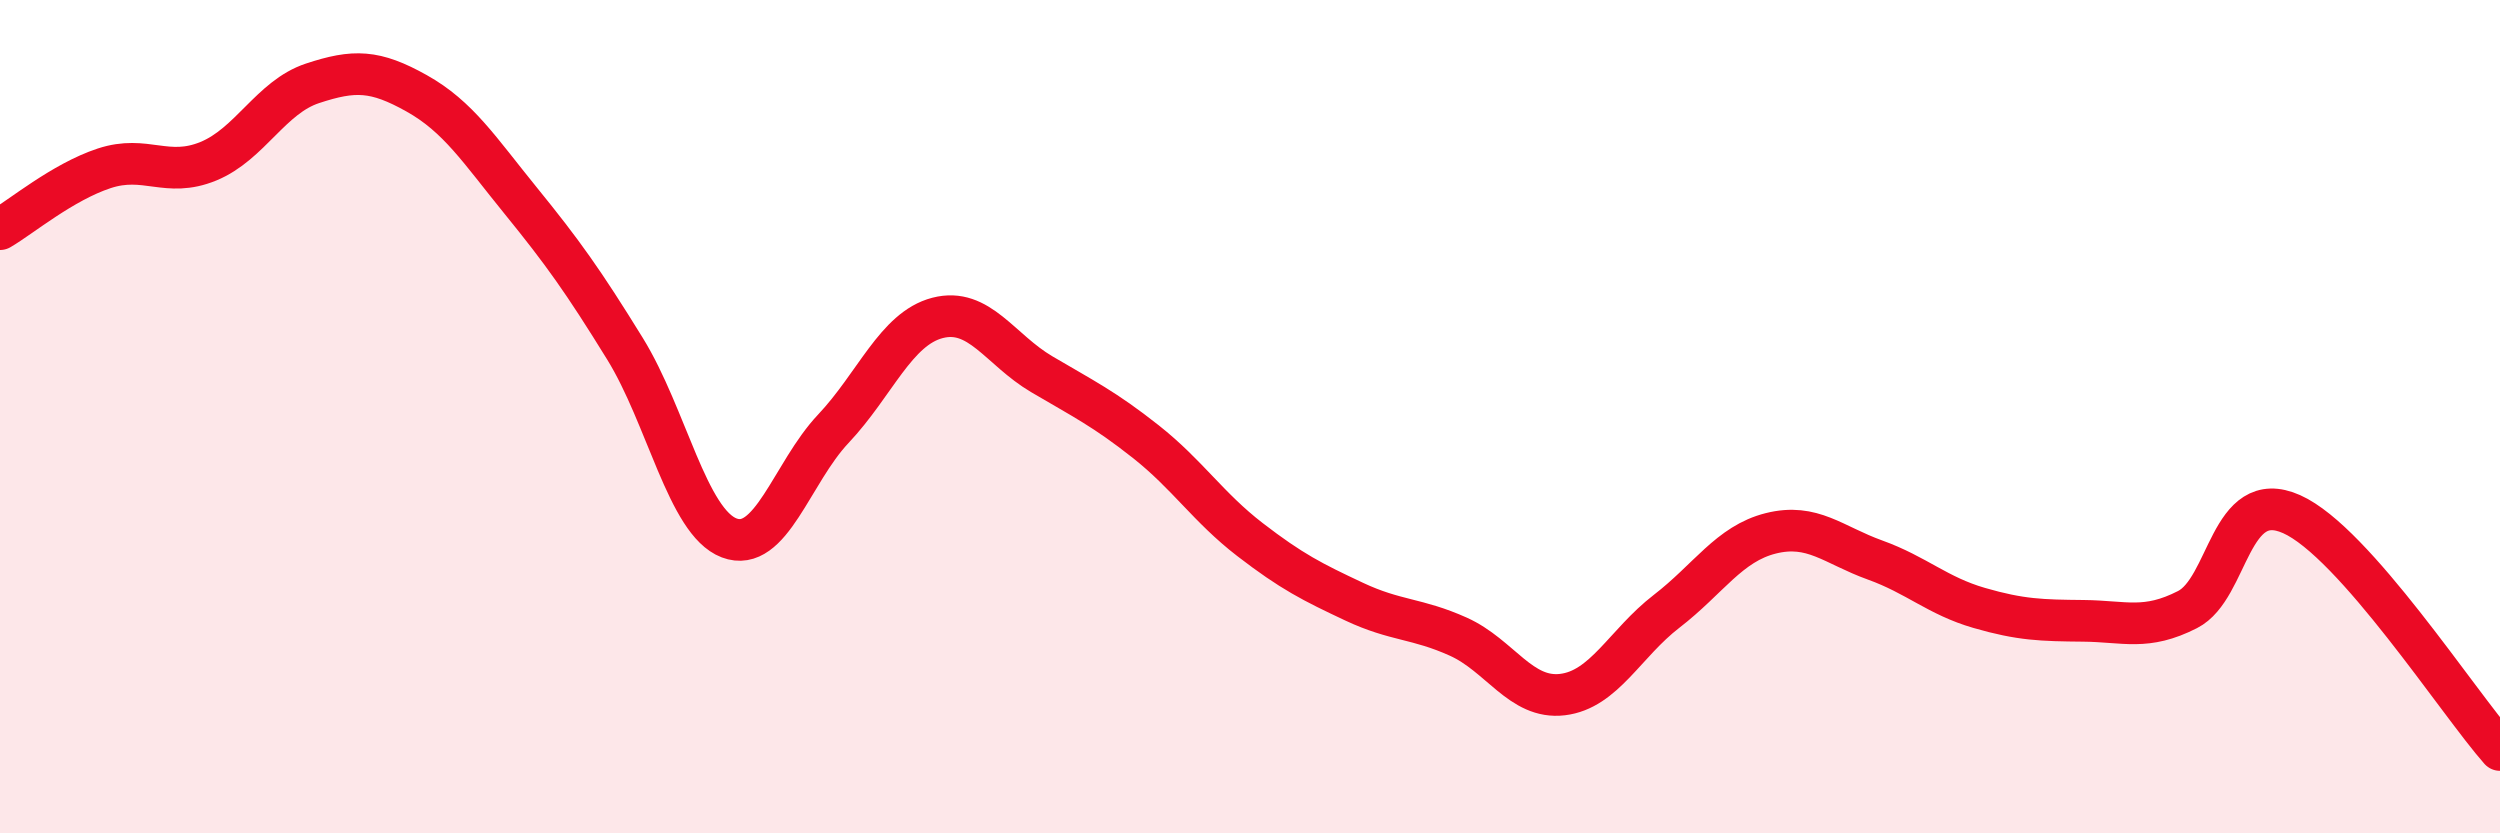
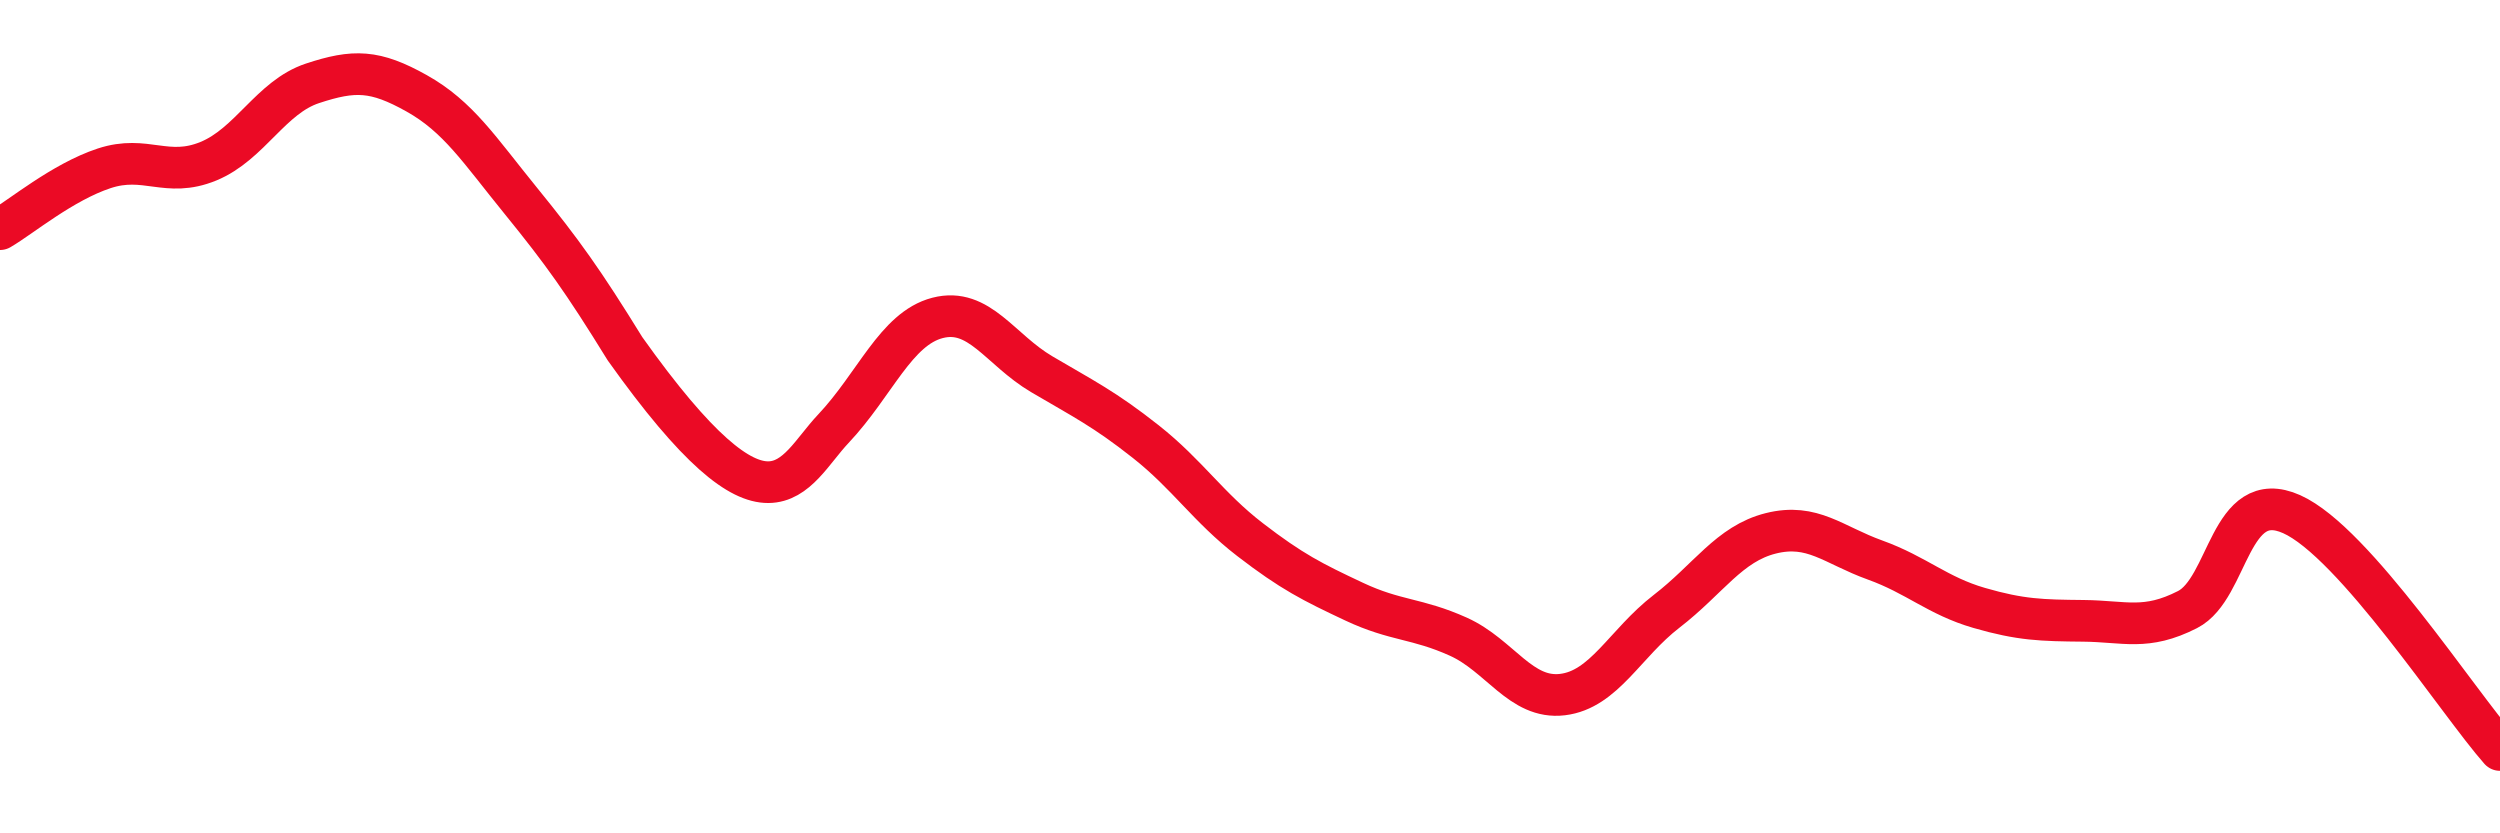
<svg xmlns="http://www.w3.org/2000/svg" width="60" height="20" viewBox="0 0 60 20">
-   <path d="M 0,5.5 C 0.5,5.21 1.5,4.37 2.5,4.04 C 3.5,3.71 4,4.28 5,3.87 C 6,3.46 6.5,2.33 7.5,2 C 8.5,1.67 9,1.68 10,2.24 C 11,2.8 11.5,3.59 12.5,4.82 C 13.5,6.05 14,6.75 15,8.37 C 16,9.99 16.5,12.53 17.5,12.91 C 18.5,13.29 19,11.35 20,10.29 C 21,9.23 21.5,7.89 22.5,7.63 C 23.5,7.37 24,8.39 25,8.98 C 26,9.57 26.5,9.81 27.5,10.6 C 28.5,11.39 29,12.18 30,12.95 C 31,13.72 31.5,13.97 32.5,14.44 C 33.5,14.91 34,14.83 35,15.28 C 36,15.73 36.5,16.79 37.5,16.67 C 38.5,16.55 39,15.44 40,14.67 C 41,13.9 41.5,13.05 42.5,12.8 C 43.5,12.55 44,13.08 45,13.44 C 46,13.8 46.5,14.3 47.5,14.59 C 48.5,14.88 49,14.89 50,14.9 C 51,14.91 51.5,15.14 52.5,14.63 C 53.5,14.12 53.5,11.67 55,12.34 C 56.5,13.01 59,16.87 60,18L60 20L0 20Z" fill="#EB0A25" opacity="0.1" stroke-linecap="round" stroke-linejoin="round" />
-   <path d="M 0,5.5 C 0.5,5.21 1.5,4.37 2.5,4.04 C 3.5,3.71 4,4.28 5,3.87 C 6,3.46 6.5,2.33 7.5,2 C 8.5,1.67 9,1.68 10,2.24 C 11,2.8 11.5,3.59 12.5,4.82 C 13.5,6.05 14,6.75 15,8.37 C 16,9.99 16.5,12.53 17.5,12.91 C 18.5,13.29 19,11.35 20,10.29 C 21,9.23 21.5,7.89 22.5,7.63 C 23.5,7.37 24,8.39 25,8.98 C 26,9.57 26.5,9.81 27.5,10.6 C 28.5,11.39 29,12.18 30,12.95 C 31,13.72 31.5,13.97 32.5,14.44 C 33.5,14.91 34,14.83 35,15.28 C 36,15.73 36.5,16.79 37.5,16.67 C 38.5,16.55 39,15.44 40,14.67 C 41,13.9 41.5,13.05 42.5,12.8 C 43.5,12.55 44,13.08 45,13.44 C 46,13.8 46.5,14.3 47.5,14.59 C 48.5,14.88 49,14.89 50,14.9 C 51,14.91 51.5,15.14 52.5,14.63 C 53.5,14.12 53.5,11.67 55,12.34 C 56.5,13.01 59,16.87 60,18" stroke="#EB0A25" stroke-width="1" fill="none" stroke-linecap="round" stroke-linejoin="round" />
+   <path d="M 0,5.5 C 0.5,5.21 1.5,4.37 2.5,4.04 C 3.5,3.71 4,4.28 5,3.87 C 6,3.46 6.5,2.33 7.5,2 C 8.5,1.67 9,1.68 10,2.24 C 11,2.8 11.5,3.59 12.5,4.82 C 13.5,6.05 14,6.75 15,8.37 C 18.5,13.29 19,11.35 20,10.29 C 21,9.23 21.5,7.89 22.5,7.63 C 23.5,7.37 24,8.39 25,8.98 C 26,9.57 26.5,9.81 27.5,10.6 C 28.5,11.39 29,12.18 30,12.95 C 31,13.72 31.5,13.97 32.5,14.44 C 33.5,14.91 34,14.83 35,15.28 C 36,15.73 36.5,16.79 37.5,16.67 C 38.5,16.55 39,15.44 40,14.67 C 41,13.9 41.5,13.05 42.5,12.8 C 43.5,12.55 44,13.08 45,13.44 C 46,13.8 46.5,14.3 47.5,14.59 C 48.5,14.88 49,14.89 50,14.9 C 51,14.91 51.5,15.14 52.5,14.63 C 53.5,14.12 53.5,11.67 55,12.34 C 56.5,13.01 59,16.87 60,18" stroke="#EB0A25" stroke-width="1" fill="none" stroke-linecap="round" stroke-linejoin="round" />
</svg>